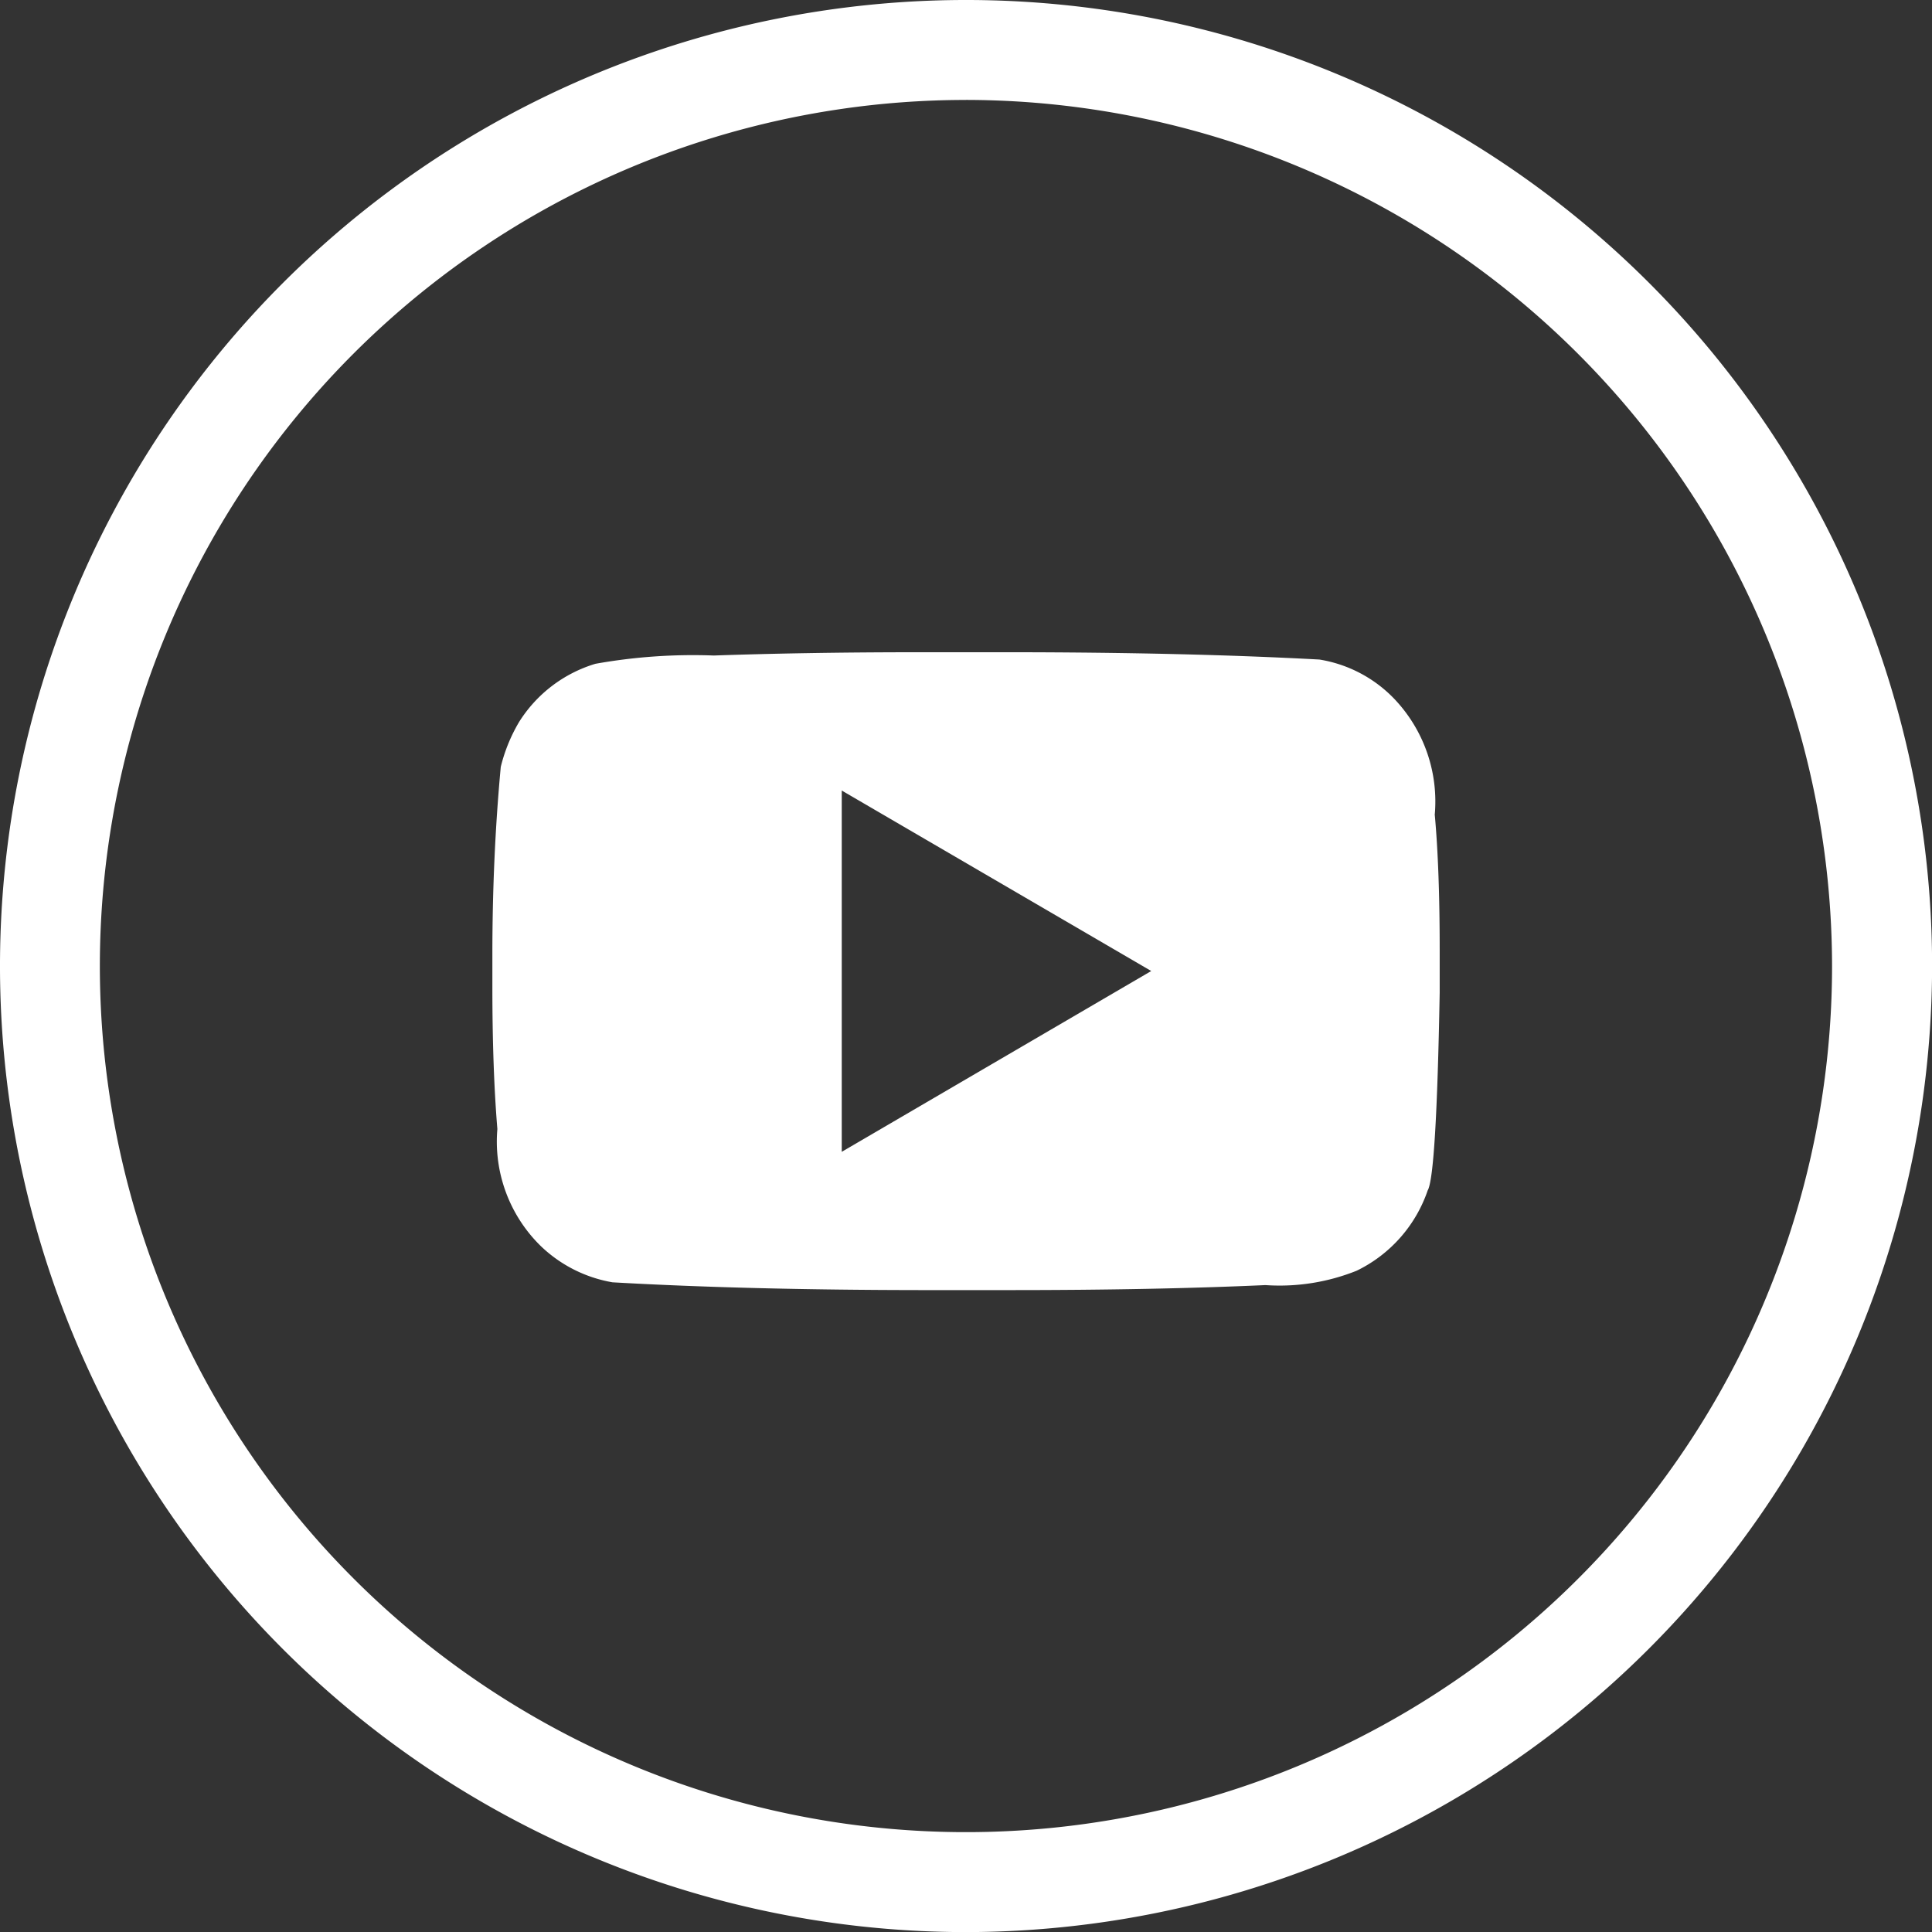
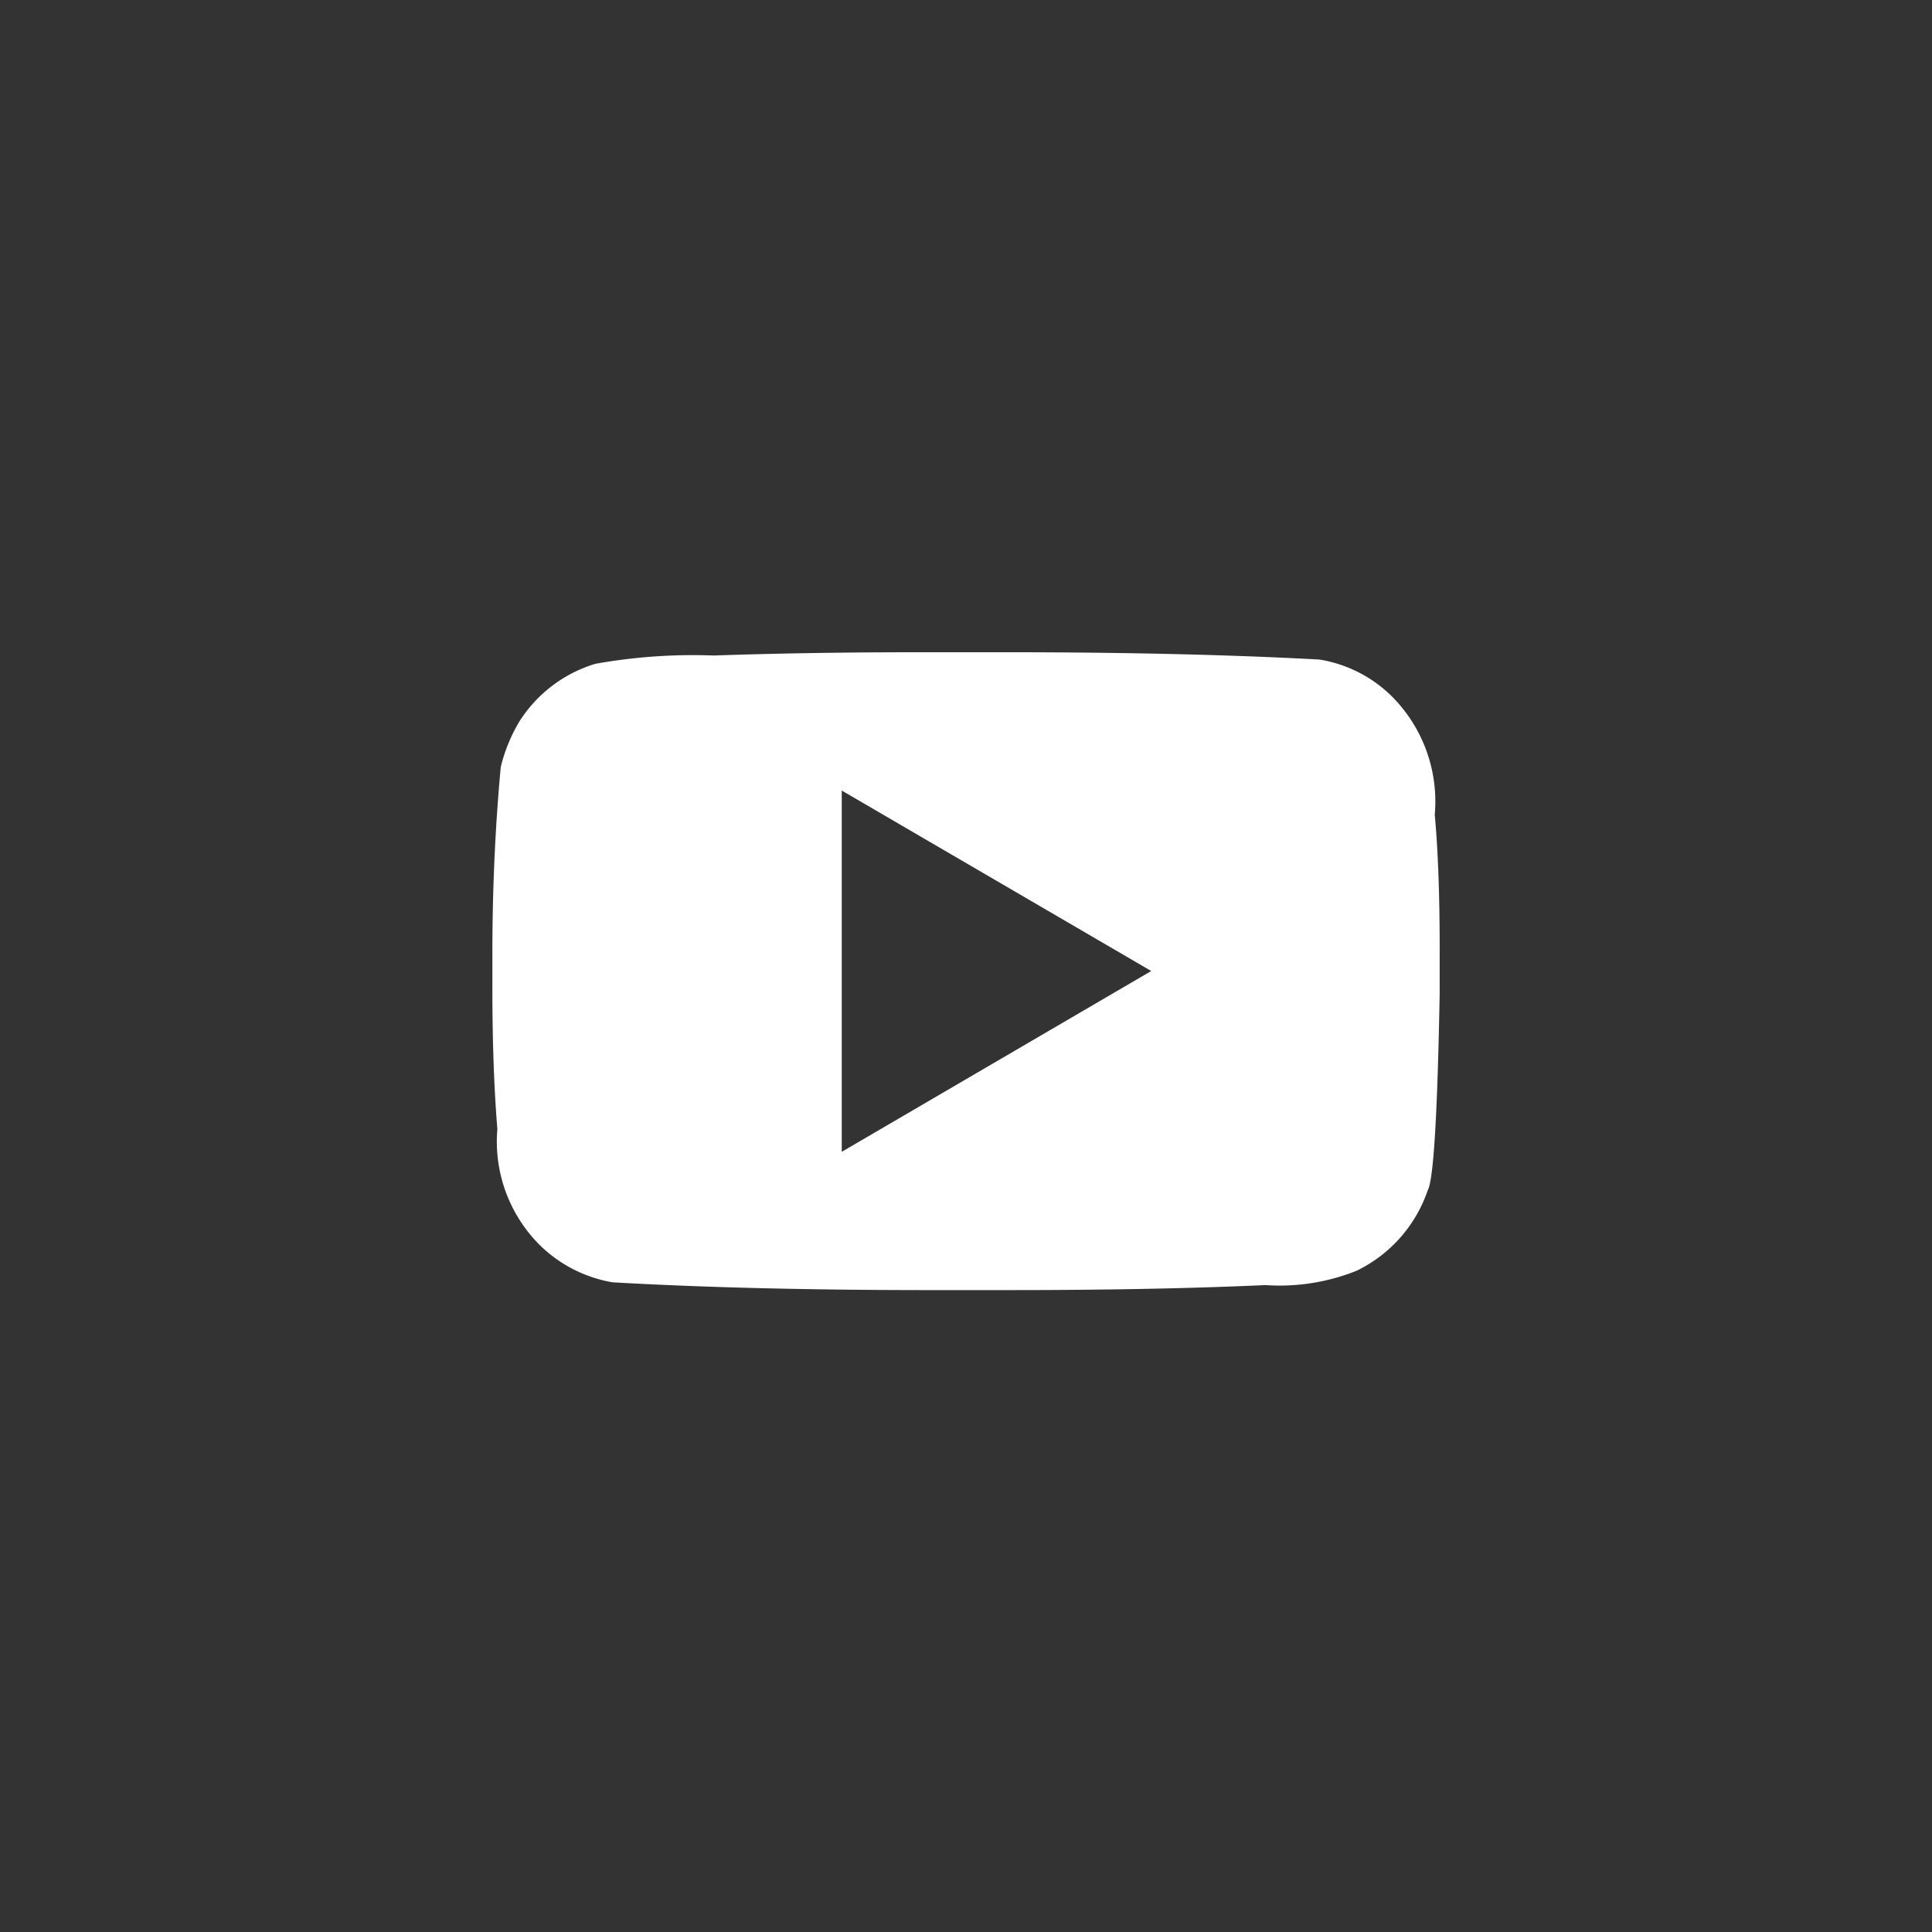
<svg xmlns="http://www.w3.org/2000/svg" width="65.297" height="65.3" viewBox="0 0 65.297 65.3">
  <rect x="0" y="0" width="65.297" height="65.3" fill="#333333" stroke="none" />
  <g id="yt-white" transform="translate(-16677.703 741.288)">
    <g id="Groupe_60" data-name="Groupe 60" transform="translate(16677.703 -741.288)">
      <path id="Tracé_37" data-name="Tracé 37" d="M36.776,12.032a5.032,5.032,0,0,0-1.348-3.911,4.5,4.5,0,0,0-2.547-1.348q-4.489-.243-10.423-.247H19.372c-2.729,0-5.049.044-6.958.111a18.727,18.727,0,0,0-4.006.28,4.617,4.617,0,0,0-2.58,1.969A5.584,5.584,0,0,0,5.211,10.4q-.284,3.05-.284,6.36v1.067c0,1.861.057,3.462.169,4.813a4.939,4.939,0,0,0,1.459,3.948,4.625,4.625,0,0,0,2.432,1.233q4.529.258,10.446.263h3.013q4.879,0,8.606-.169a7,7,0,0,0,3.087-.486,4.708,4.708,0,0,0,2.4-2.715q.294-.5.405-6.677V16.578q0-2.731-.165-4.546M16.735,23.411V11.2l10.46,6.1Z" transform="translate(11.714 15.518)" fill="#fff" />
-       <path id="Tracé_38" data-name="Tracé 38" d="M32.65,65.3A32.65,32.65,0,1,1,65.3,32.65,32.689,32.689,0,0,1,32.65,65.3m0-61.922A29.272,29.272,0,1,0,61.919,32.65,29.306,29.306,0,0,0,32.65,3.377" transform="translate(0 0)" fill="#fff" />
    </g>
  </g>
</svg>